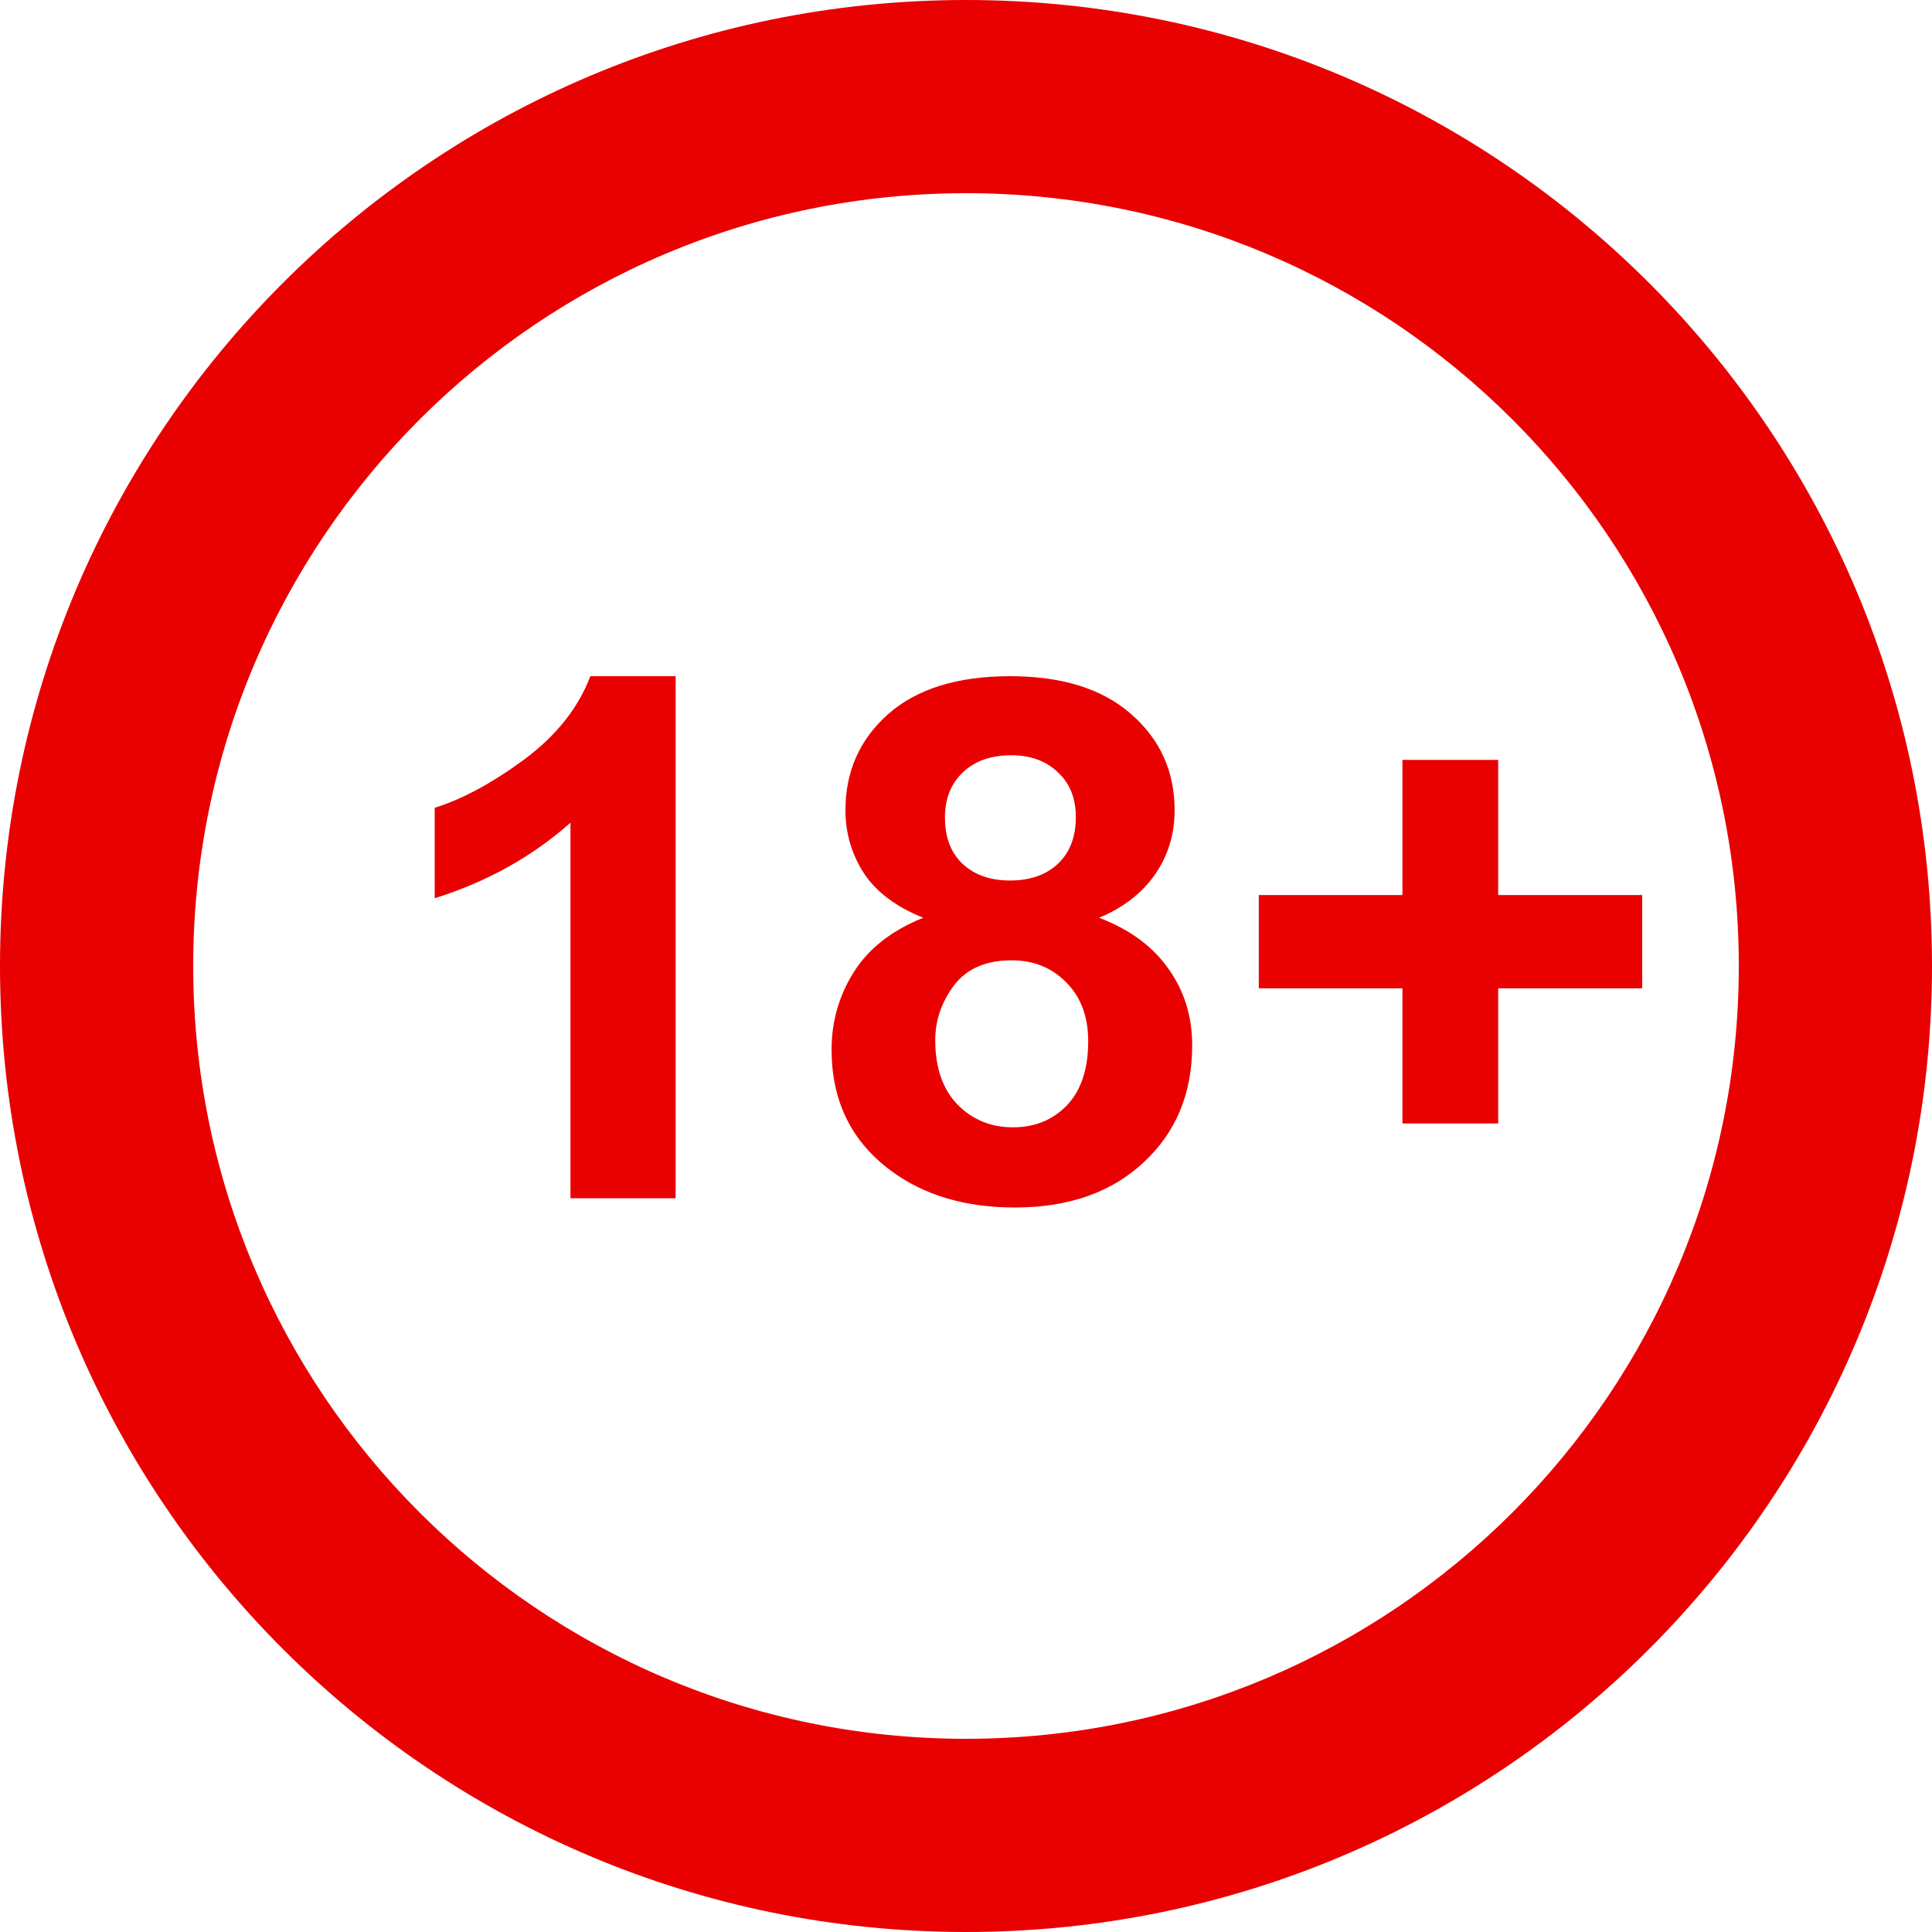
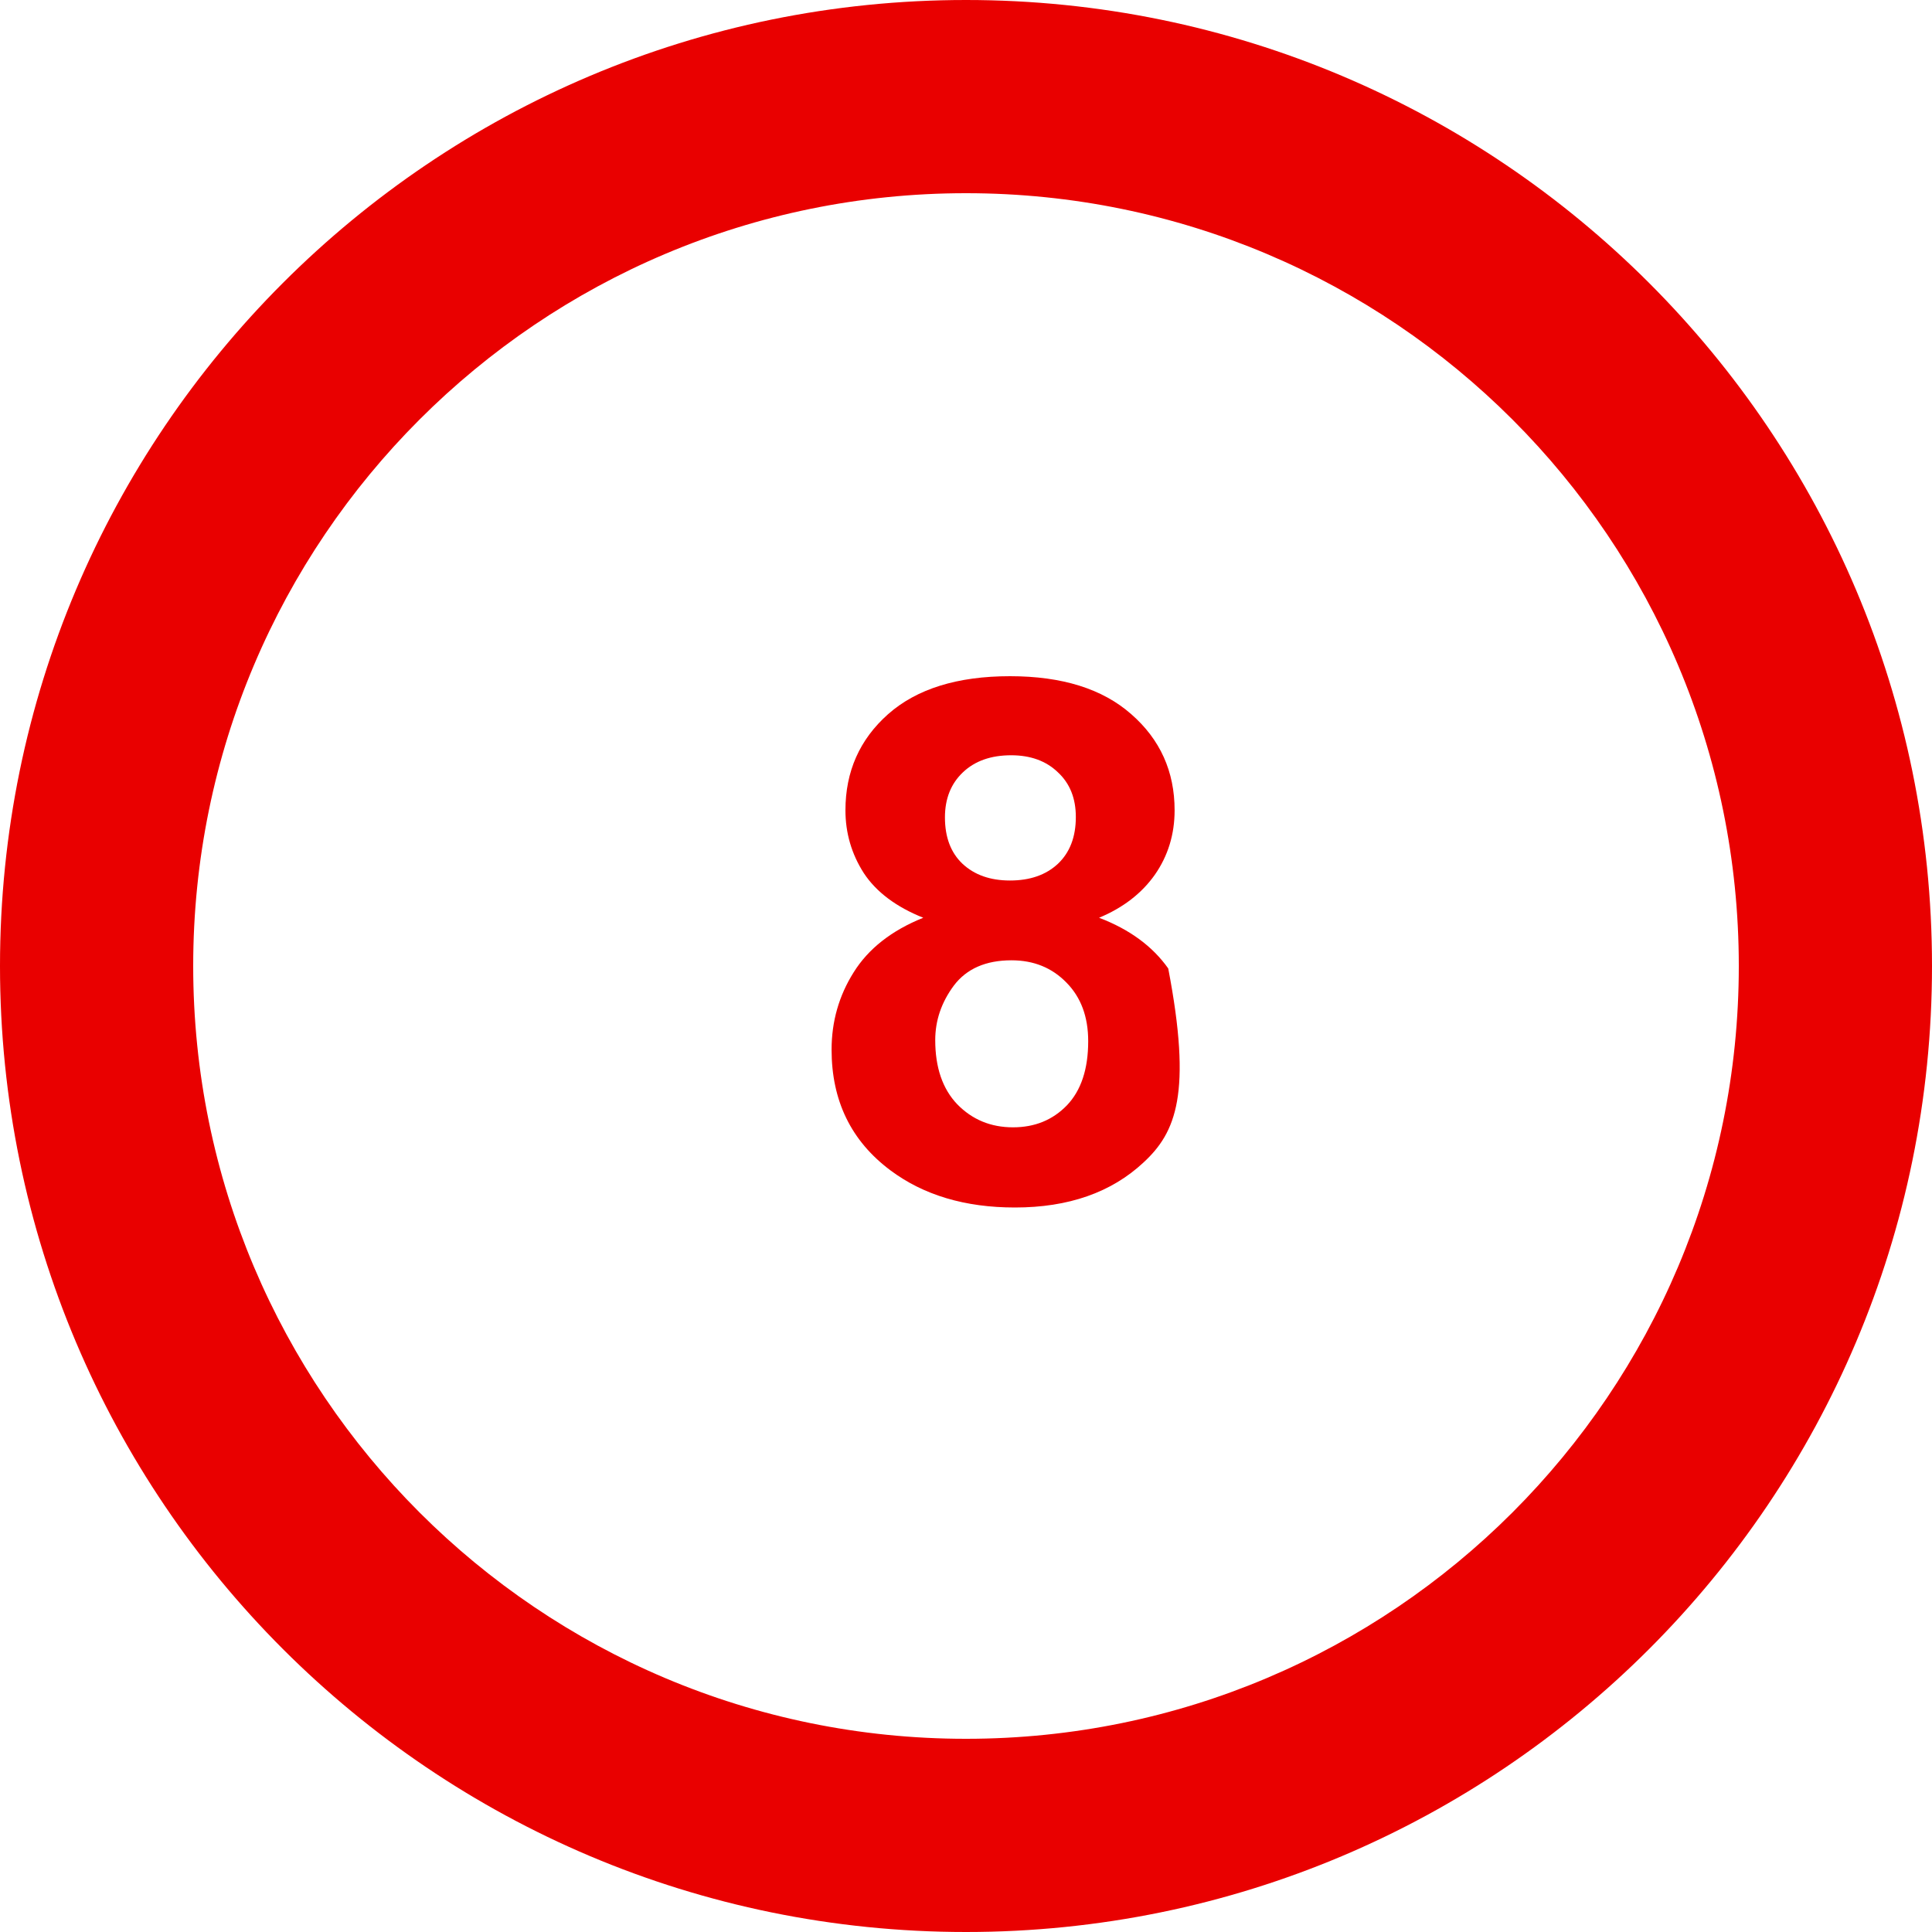
<svg xmlns="http://www.w3.org/2000/svg" width="40" height="40" viewBox="0 0 40 40" fill="none">
  <path fill-rule="evenodd" clip-rule="evenodd" d="M20 36C28.837 36 36 28.837 36 20C36 11.163 28.837 4 20 4C11.163 4 4 11.163 4 20C4 28.837 11.163 36 20 36ZM20 40C31.046 40 40 31.046 40 20C40 8.954 31.046 0 20 0C8.954 0 0 8.954 0 20C0 31.046 8.954 40 20 40Z" fill="#E90000" />
-   <path d="M13.988 24.809H11.811V17.033C11.016 17.738 10.079 18.259 9 18.597V16.724C9.568 16.548 10.185 16.215 10.851 15.726C11.517 15.231 11.974 14.656 12.222 14H13.988V24.809Z" fill="#E90000" />
-   <path d="M19.115 19.001C18.552 18.776 18.141 18.467 17.883 18.075C17.63 17.679 17.504 17.246 17.504 16.776C17.504 15.973 17.798 15.309 18.387 14.786C18.98 14.262 19.822 14 20.911 14C21.991 14 22.827 14.262 23.421 14.786C24.02 15.309 24.319 15.973 24.319 16.776C24.319 17.275 24.182 17.721 23.909 18.112C23.635 18.499 23.25 18.795 22.755 19.001C23.385 19.241 23.862 19.591 24.187 20.051C24.518 20.511 24.683 21.042 24.683 21.644C24.683 22.638 24.348 23.446 23.676 24.067C23.01 24.689 22.122 25 21.012 25C19.98 25 19.12 24.743 18.433 24.229C17.622 23.622 17.217 22.79 17.217 21.732C17.217 21.15 17.369 20.616 17.674 20.131C17.979 19.642 18.459 19.265 19.115 19.001ZM19.564 16.923C19.564 17.334 19.685 17.654 19.928 17.884C20.176 18.115 20.503 18.23 20.911 18.23C21.325 18.23 21.655 18.115 21.903 17.884C22.151 17.649 22.274 17.326 22.274 16.915C22.274 16.529 22.151 16.22 21.903 15.99C21.66 15.755 21.337 15.637 20.935 15.637C20.516 15.637 20.183 15.755 19.936 15.99C19.688 16.225 19.564 16.536 19.564 16.923ZM19.363 21.534C19.363 22.102 19.515 22.545 19.819 22.863C20.129 23.181 20.514 23.34 20.973 23.34C21.423 23.34 21.794 23.189 22.089 22.885C22.383 22.577 22.53 22.134 22.53 21.556C22.53 21.052 22.38 20.648 22.081 20.345C21.781 20.036 21.402 19.882 20.942 19.882C20.411 19.882 20.013 20.056 19.75 20.403C19.491 20.751 19.363 21.128 19.363 21.534Z" fill="#E90000" />
-   <path d="M29.036 23.26V20.462H26.062V18.531H29.036V15.733H31.018V18.531H34V20.462H31.018V23.26H29.036Z" fill="#E90000" />
+   <path d="M19.115 19.001C18.552 18.776 18.141 18.467 17.883 18.075C17.63 17.679 17.504 17.246 17.504 16.776C17.504 15.973 17.798 15.309 18.387 14.786C18.98 14.262 19.822 14 20.911 14C21.991 14 22.827 14.262 23.421 14.786C24.02 15.309 24.319 15.973 24.319 16.776C24.319 17.275 24.182 17.721 23.909 18.112C23.635 18.499 23.25 18.795 22.755 19.001C23.385 19.241 23.862 19.591 24.187 20.051C24.683 22.638 24.348 23.446 23.676 24.067C23.01 24.689 22.122 25 21.012 25C19.98 25 19.12 24.743 18.433 24.229C17.622 23.622 17.217 22.79 17.217 21.732C17.217 21.15 17.369 20.616 17.674 20.131C17.979 19.642 18.459 19.265 19.115 19.001ZM19.564 16.923C19.564 17.334 19.685 17.654 19.928 17.884C20.176 18.115 20.503 18.23 20.911 18.23C21.325 18.23 21.655 18.115 21.903 17.884C22.151 17.649 22.274 17.326 22.274 16.915C22.274 16.529 22.151 16.22 21.903 15.99C21.66 15.755 21.337 15.637 20.935 15.637C20.516 15.637 20.183 15.755 19.936 15.99C19.688 16.225 19.564 16.536 19.564 16.923ZM19.363 21.534C19.363 22.102 19.515 22.545 19.819 22.863C20.129 23.181 20.514 23.34 20.973 23.34C21.423 23.34 21.794 23.189 22.089 22.885C22.383 22.577 22.53 22.134 22.53 21.556C22.53 21.052 22.38 20.648 22.081 20.345C21.781 20.036 21.402 19.882 20.942 19.882C20.411 19.882 20.013 20.056 19.75 20.403C19.491 20.751 19.363 21.128 19.363 21.534Z" fill="#E90000" />
</svg>